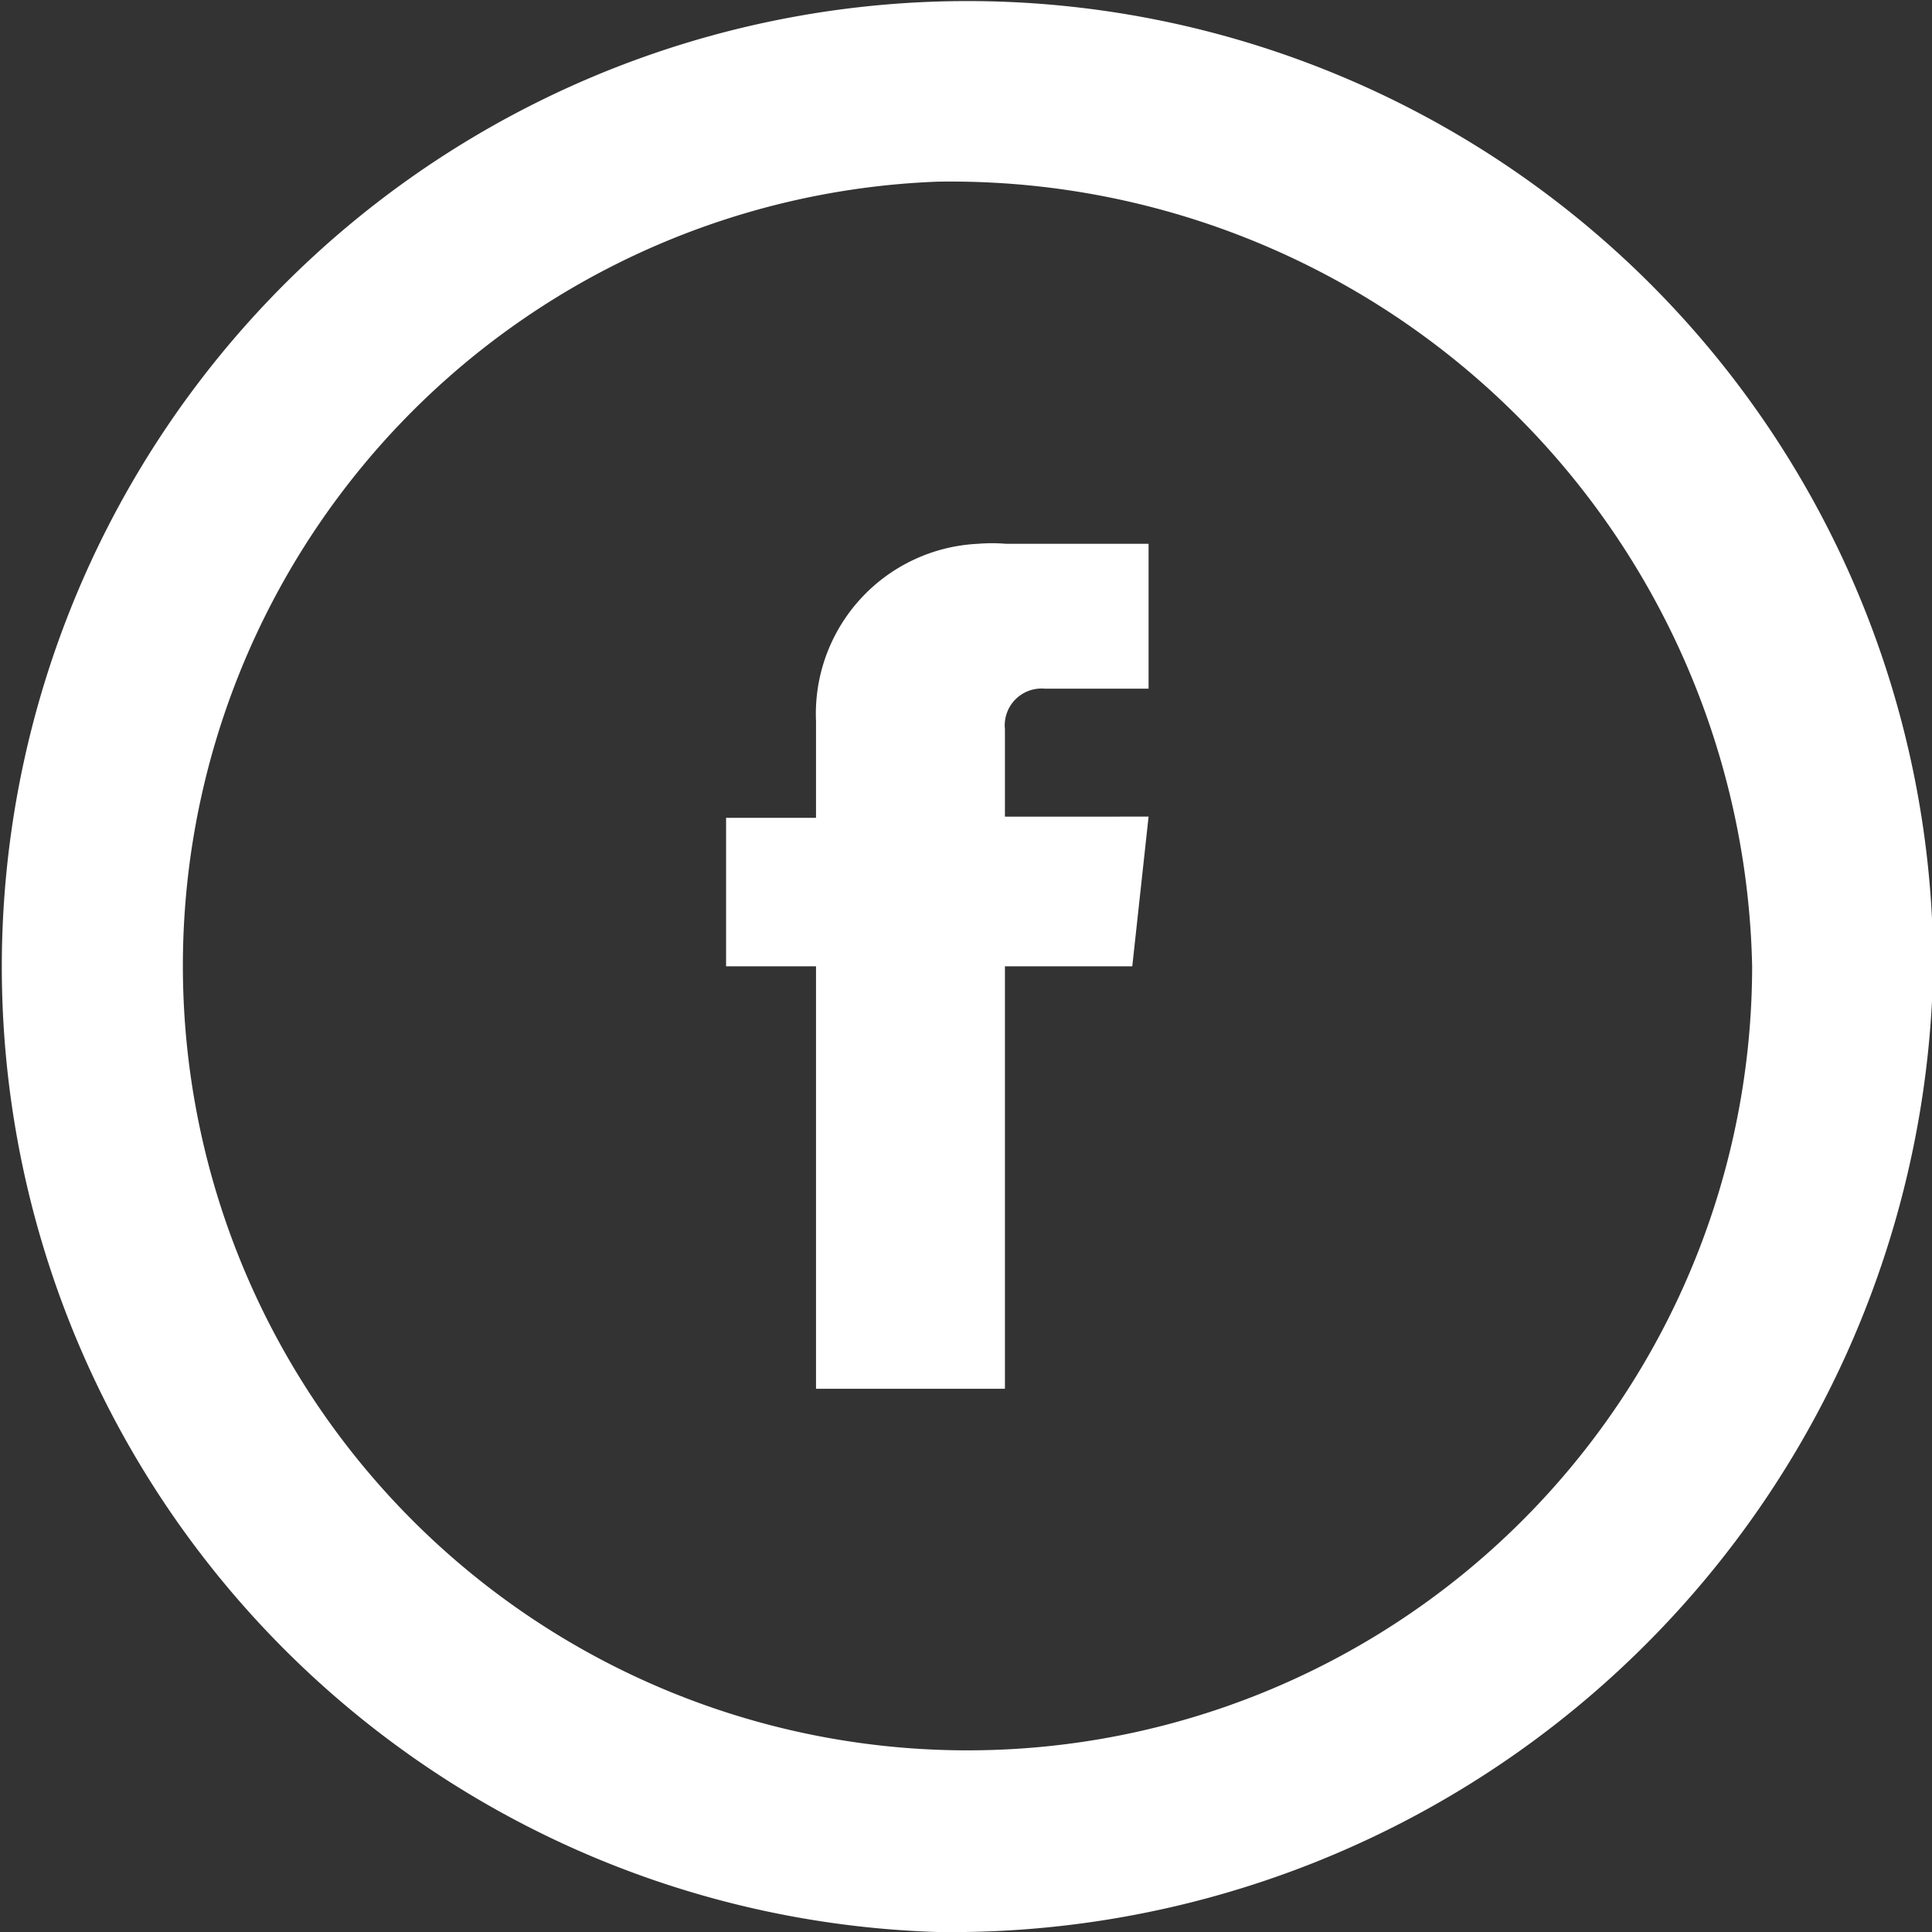
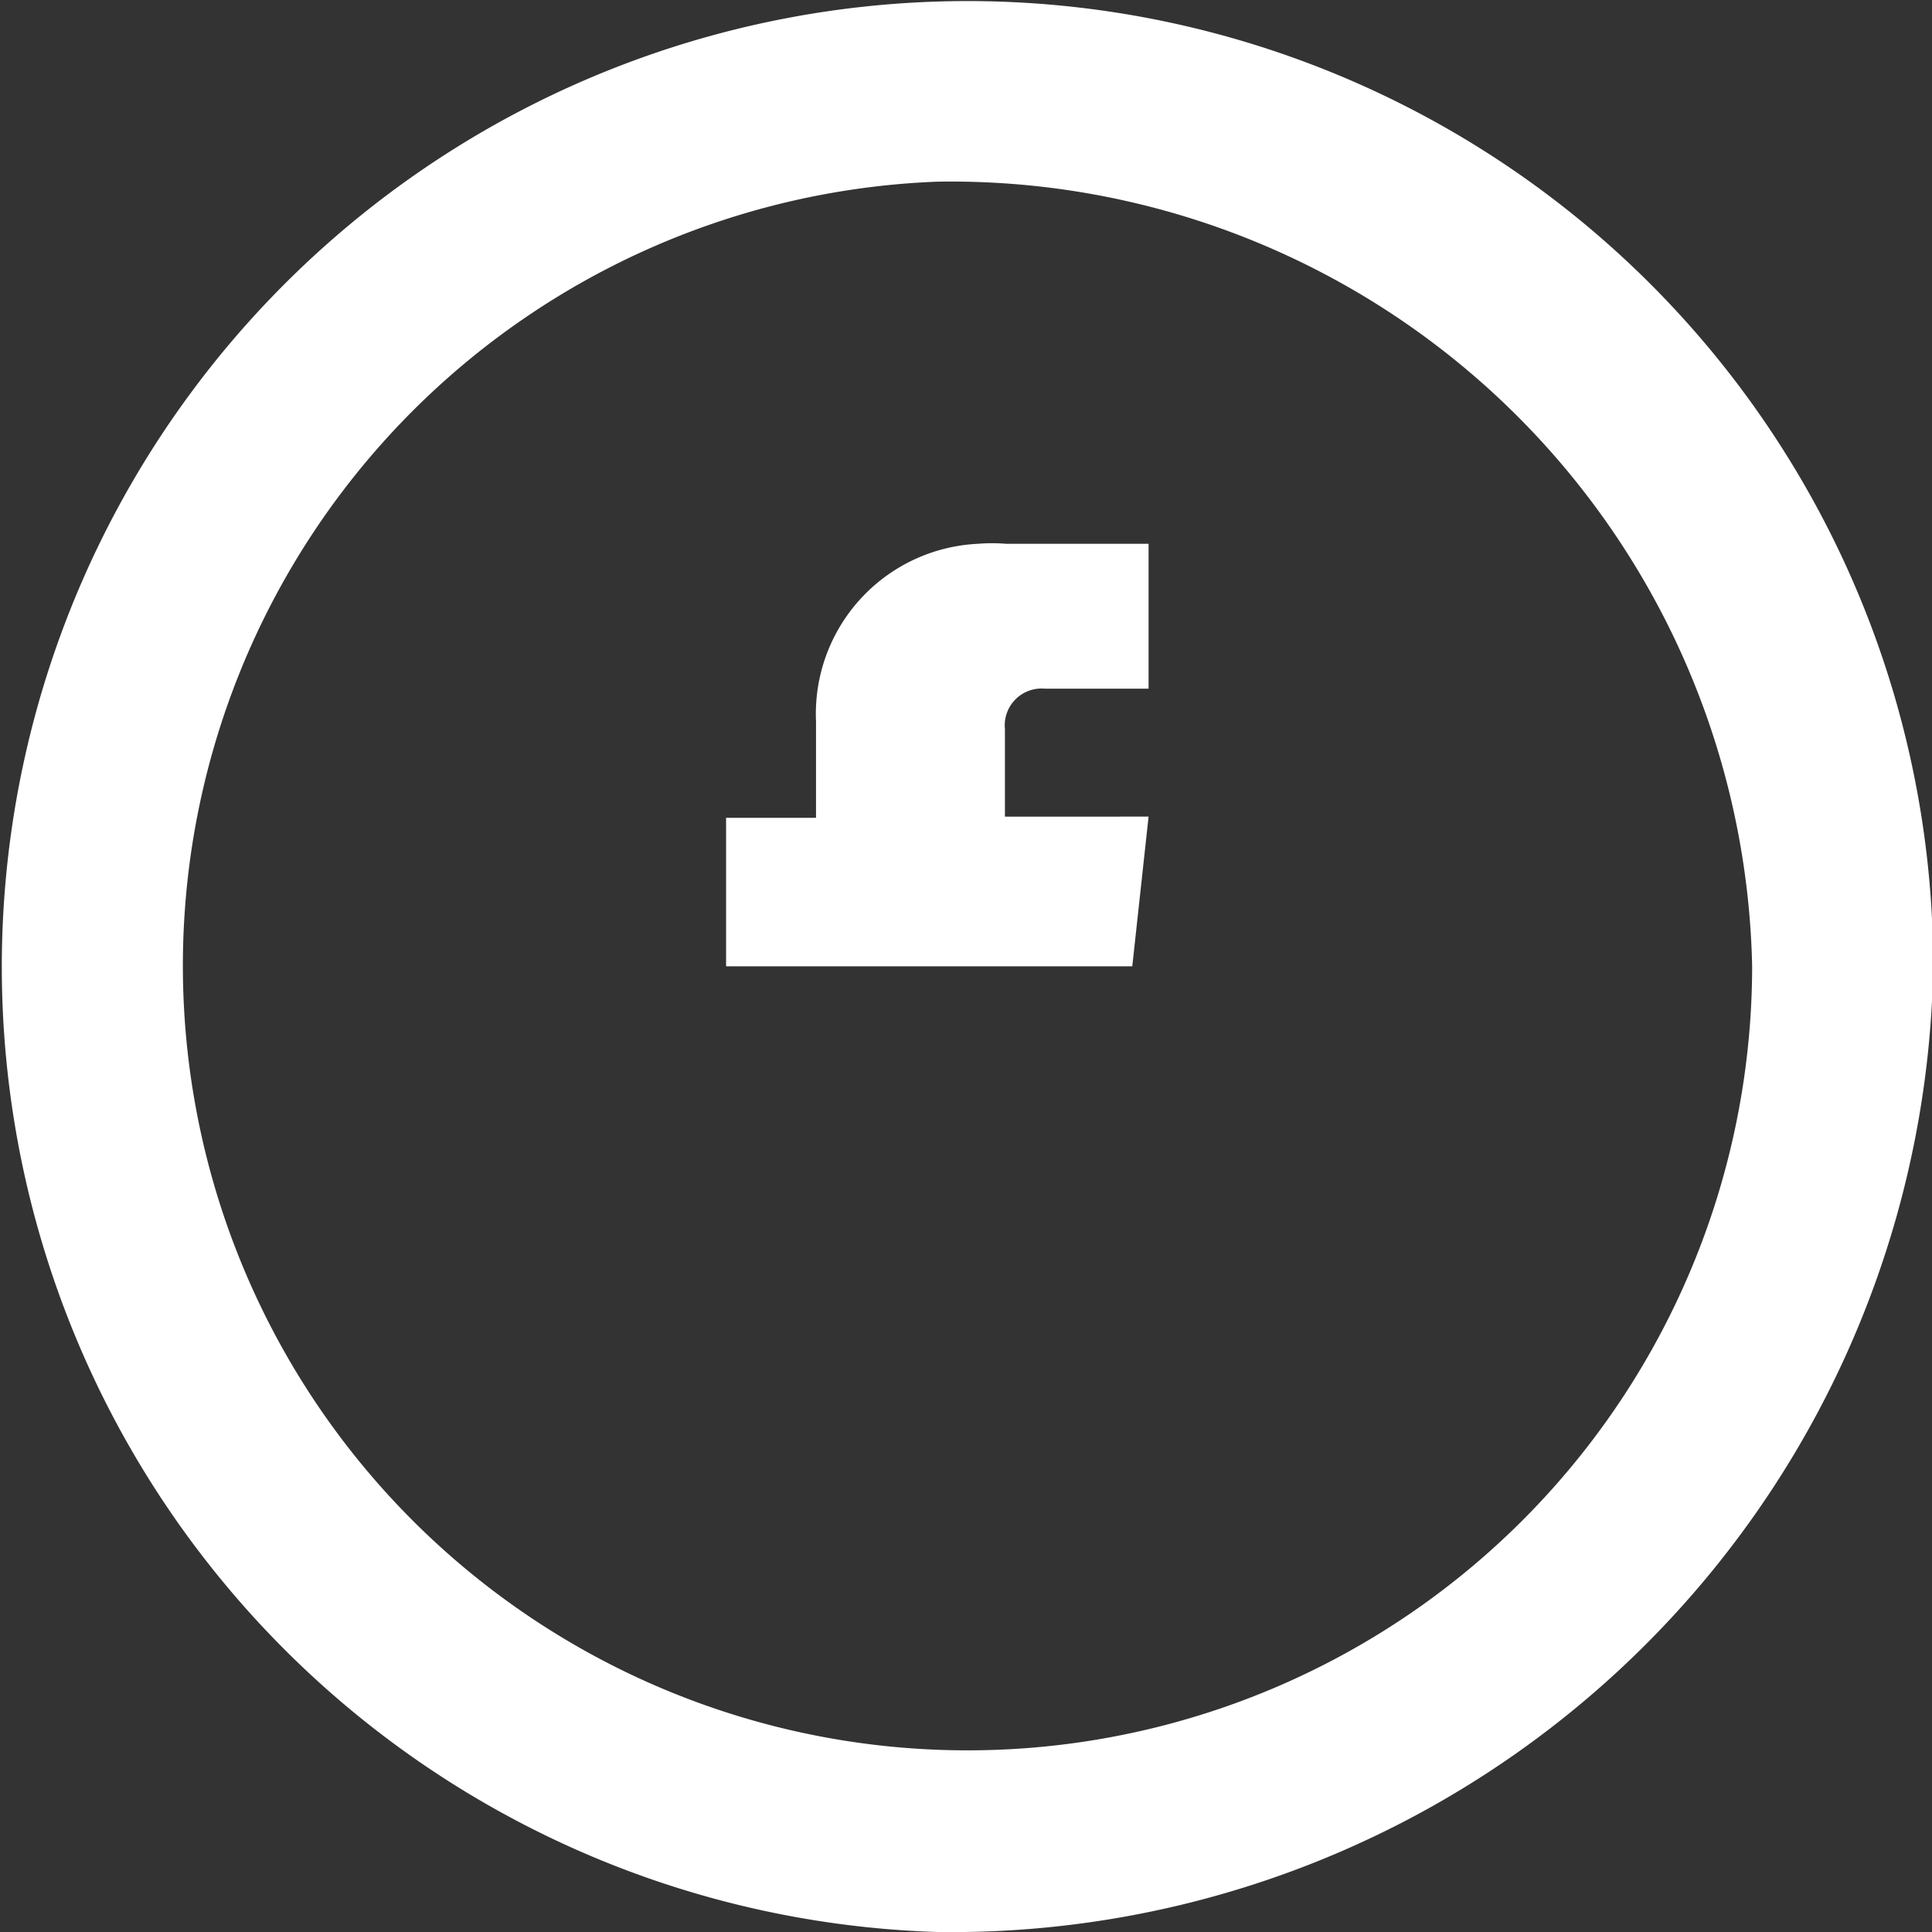
<svg xmlns="http://www.w3.org/2000/svg" id="Layer_1" data-name="Layer 1" viewBox="0 0 32.01 32.01">
  <rect x="0" y="0" width="32.01" height="32.01" fill="#333333" stroke="none" />
  <defs>
    <style>.cls-1{fill:#fff;isolation:isolate;}</style>
  </defs>
  <title>facebook</title>
-   <path class="cls-1" d="M19.73,16H17.62v7H14.49V16H13V13.54h1.49v-1.6A2.82,2.82,0,0,1,17.17,9a2.85,2.85,0,0,1,.47,0H20v2.4H18.28a0.61,0.61,0,0,0-.66.67v1.45H20ZM16.5,32A16,16,0,1,1,33,16,16.27,16.27,0,0,1,16.5,32m0-29A13,13,0,1,0,30,16,13.28,13.28,0,0,0,16.5,3" transform="translate(-0.97 0.01)" />
+   <path class="cls-1" d="M19.73,16H17.62v7V16H13V13.54h1.49v-1.6A2.82,2.82,0,0,1,17.17,9a2.85,2.85,0,0,1,.47,0H20v2.4H18.28a0.61,0.61,0,0,0-.66.67v1.45H20ZM16.5,32A16,16,0,1,1,33,16,16.27,16.27,0,0,1,16.5,32m0-29A13,13,0,1,0,30,16,13.28,13.28,0,0,0,16.5,3" transform="translate(-0.97 0.01)" />
</svg>